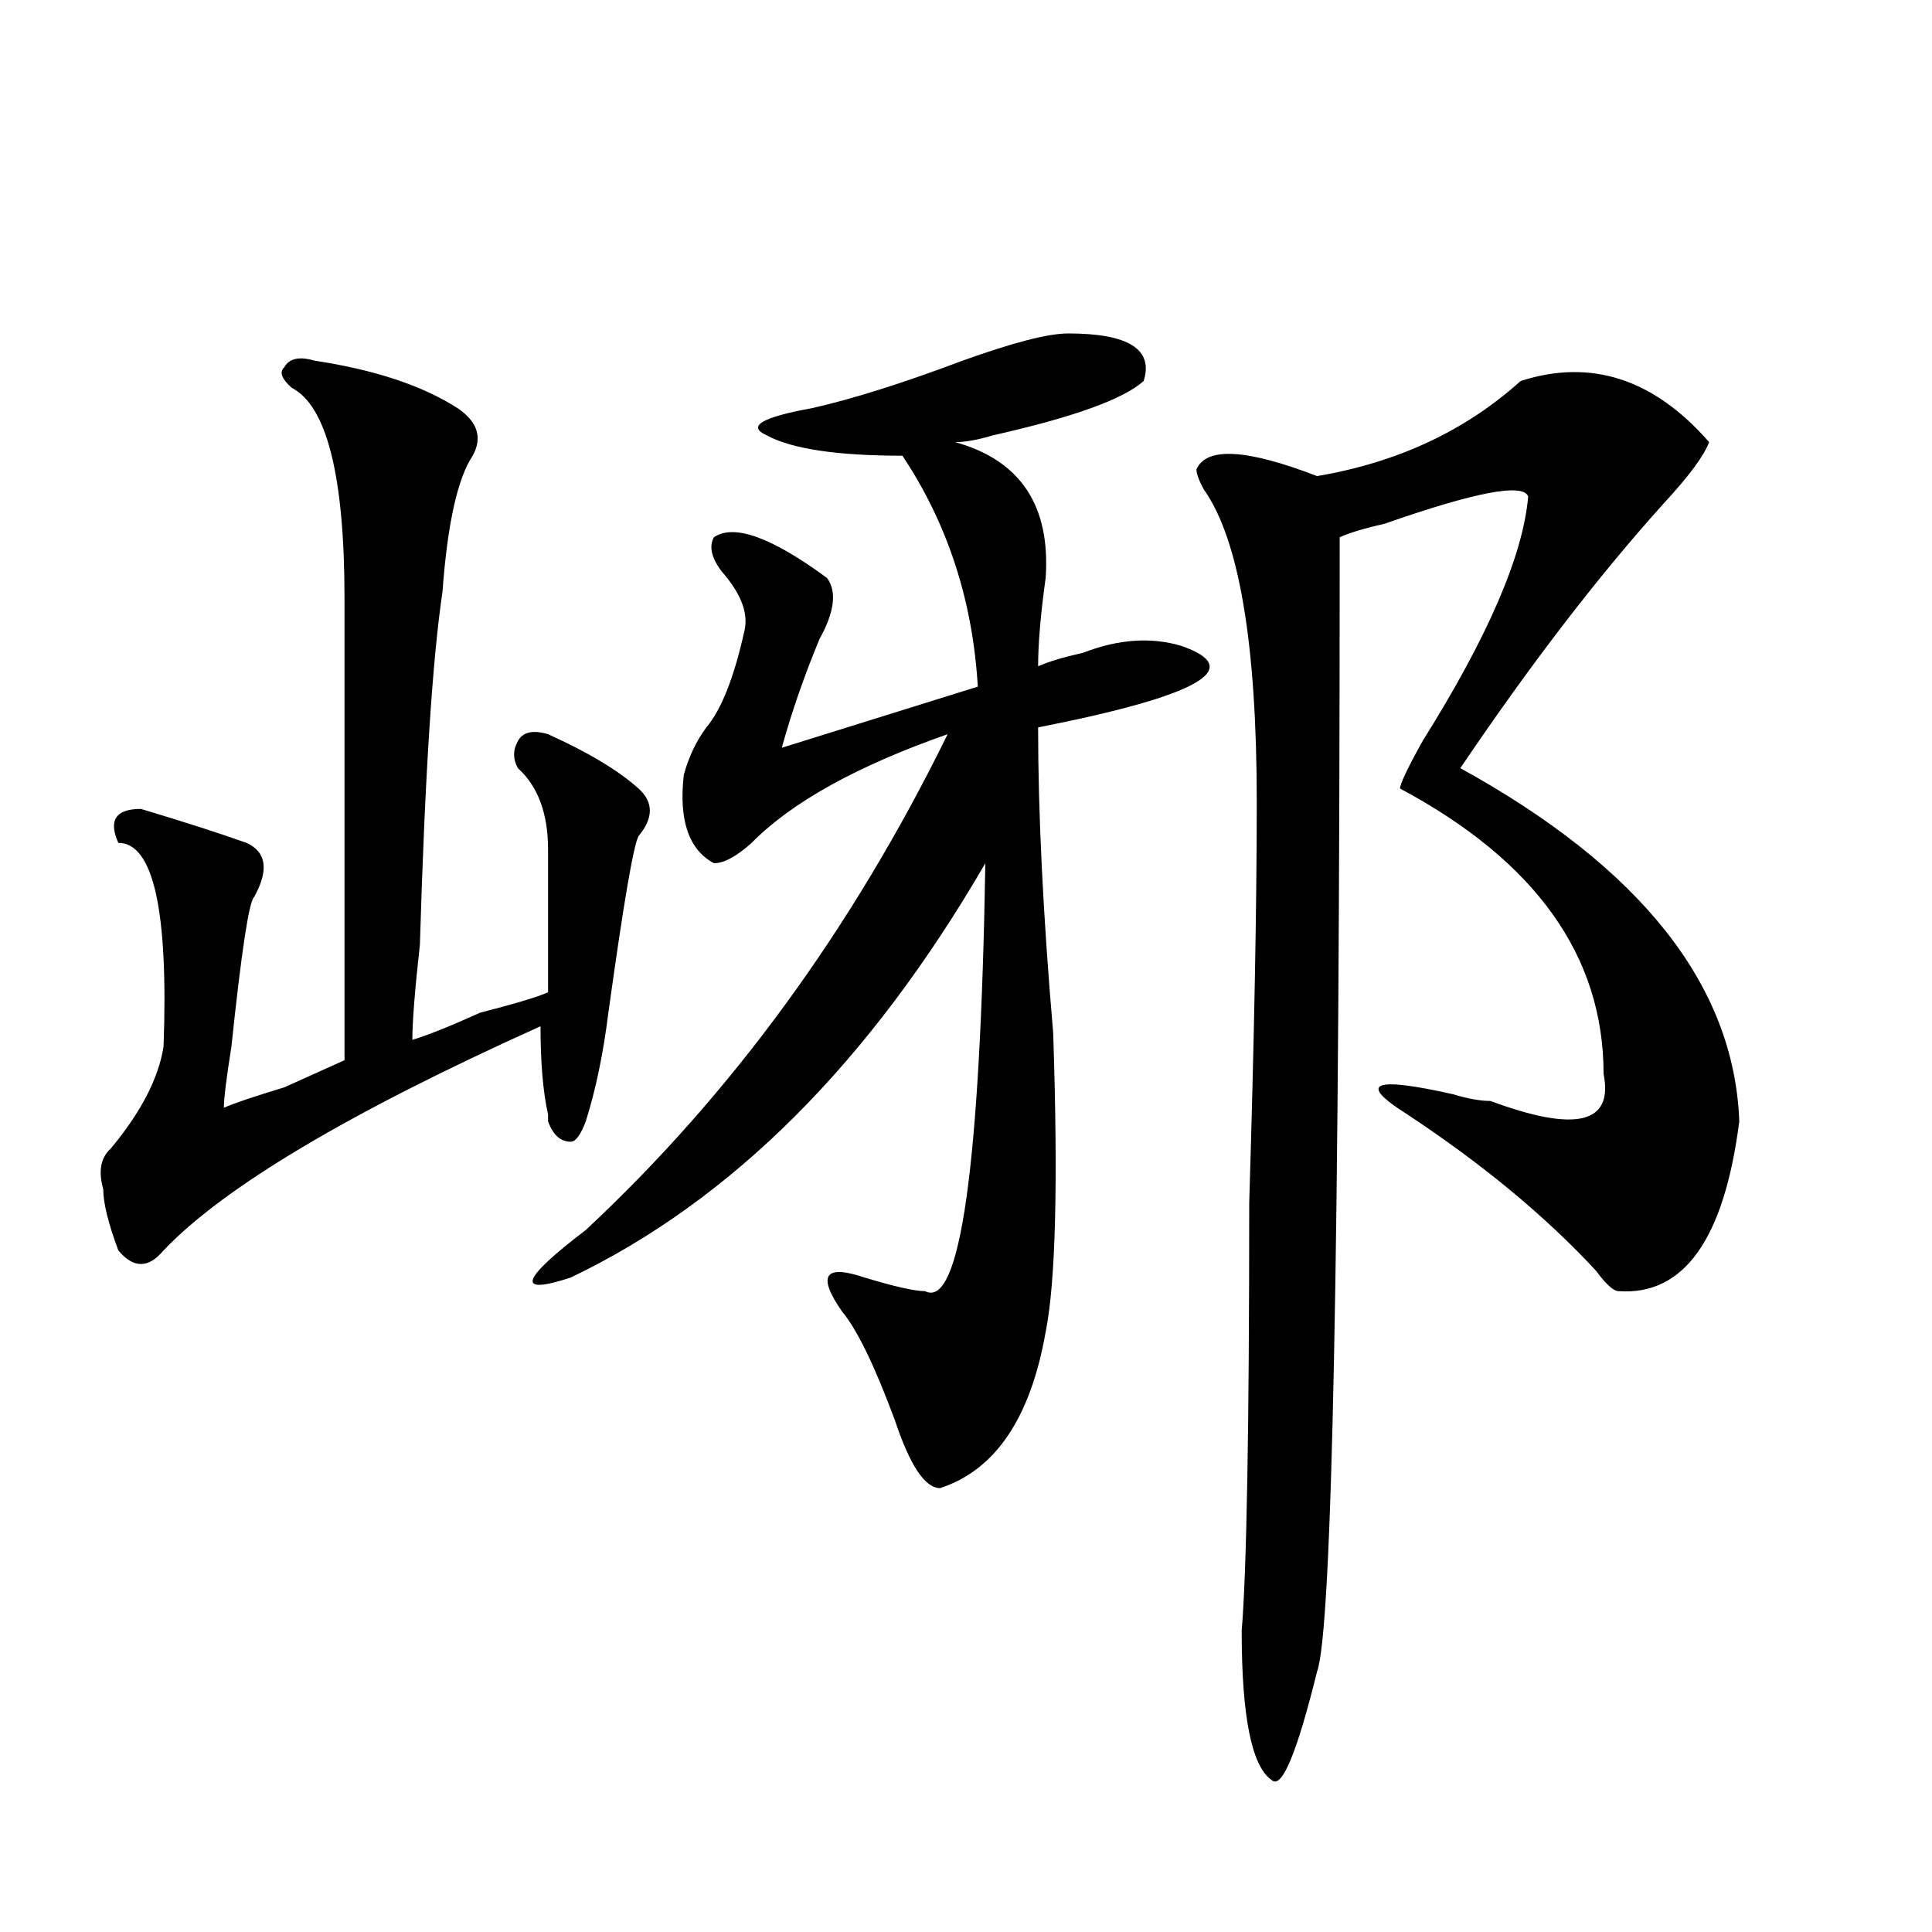
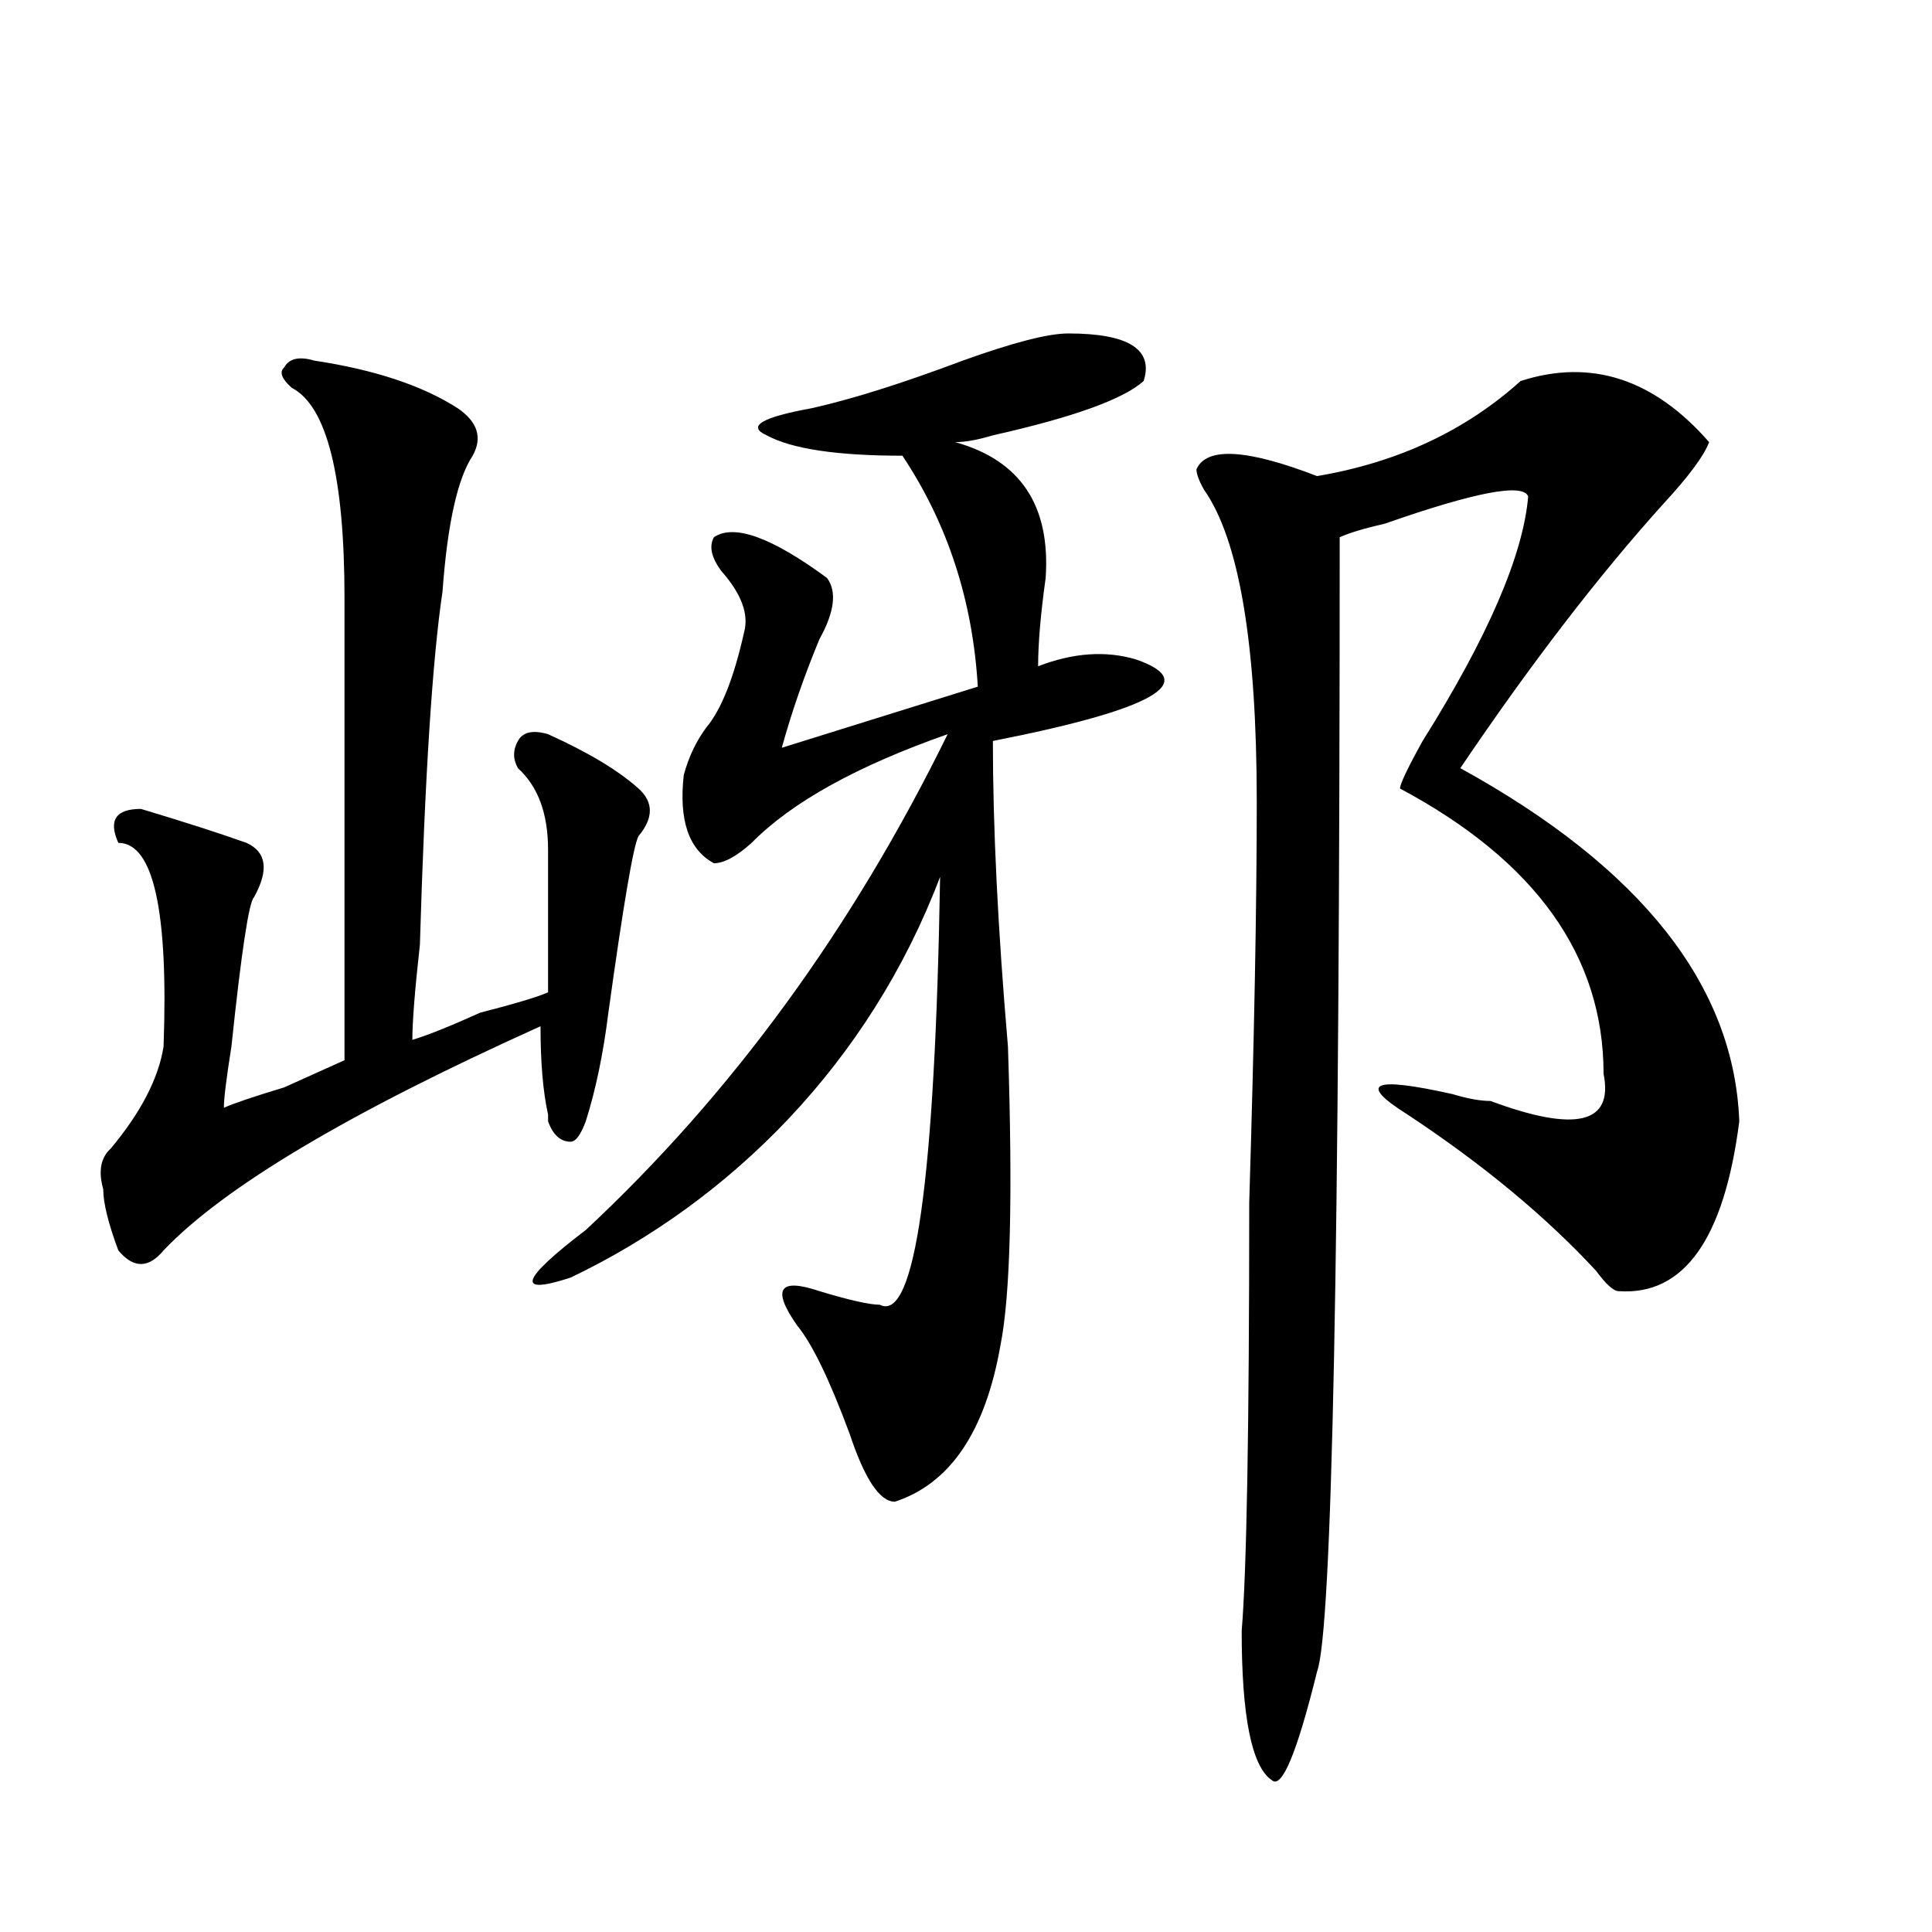
<svg xmlns="http://www.w3.org/2000/svg" version="1.1" id="图层_1" x="0px" y="0px" width="1000px" height="1000px" viewBox="0 0 1000 1000" enable-background="new 0 0 1000 1000" xml:space="preserve">
-   <path d="M162.703,186.656c31.219,4.724,55.913,12.909,74.145,24.609c10.365,7.031,12.987,15.271,7.805,24.609  c-7.805,11.755-13.049,35.156-15.609,70.313c-5.244,35.156-9.146,96.13-11.707,182.813c-2.622,23.456-3.902,39.88-3.902,49.219  c7.805-2.308,19.512-7.031,35.121-14.063c18.17-4.669,29.877-8.185,35.121-10.547c0-32.794,0-57.403,0-73.828  c0-18.731-5.244-32.794-15.609-42.188c-2.622-4.669-2.622-9.339,0-14.063c2.561-4.669,7.805-5.823,15.609-3.516  c20.792,9.394,36.401,18.786,46.828,28.125c7.805,7.031,7.805,15.271,0,24.609c-2.622,4.724-7.805,35.156-15.609,91.406  c-2.622,21.094-6.524,39.88-11.707,56.25c-2.622,7.031-5.244,10.547-7.805,10.547c-5.244,0-9.146-3.516-11.707-10.547v-3.516  c-2.622-11.7-3.902-26.917-3.902-45.703c-98.9,44.55-163.898,83.222-195.117,116.016c-7.805,9.394-15.609,9.394-23.414,0  c-5.244-14.063-7.805-24.609-7.805-31.641c-2.622-9.339-1.342-16.37,3.902-21.094c15.609-18.731,24.694-36.31,27.316-52.734  c2.561-70.313-5.244-105.469-23.414-105.469c-5.244-11.7-1.342-17.578,11.707-17.578c23.414,7.031,41.584,12.909,54.633,17.578  c10.365,4.724,11.707,14.063,3.902,28.125c-2.622,2.362-6.524,28.125-11.707,77.344c-2.622,16.425-3.902,26.972-3.902,31.641  c5.183-2.308,15.609-5.823,31.219-10.547c15.609-7.031,25.975-11.7,31.219-14.063c0-82.013,0-161.719,0-239.063  c0-63.281-9.146-99.591-27.316-108.984c-5.244-4.669-6.524-8.185-3.902-10.547C149.654,185.503,154.898,184.349,162.703,186.656z   M552.938,172.594c31.219,0,44.206,8.239,39.023,24.609c-10.427,9.394-36.463,18.786-78.047,28.125  c-7.805,2.362-14.329,3.516-19.512,3.516c33.779,9.394,49.389,32.849,46.828,70.313c-2.622,18.786-3.902,34.003-3.902,45.703  c5.183-2.308,12.987-4.669,23.414-7.031c18.17-7.031,35.121-8.185,50.73-3.516c33.779,11.755,9.085,25.817-74.145,42.188  c0,44.55,2.561,97.284,7.805,158.203c2.561,77.344,1.28,128.925-3.902,154.688c-7.805,44.55-26.036,71.521-54.633,80.859  c-7.805,0-15.609-11.7-23.414-35.156c-10.427-28.125-19.512-46.856-27.316-56.25c-13.049-18.731-9.146-24.609,11.707-17.578  c15.609,4.724,25.975,7.031,31.219,7.031c18.17,9.394,28.597-64.435,31.219-221.484C450.135,549.974,378.612,621.44,295.383,661.266  c-28.658,9.394-26.036,1.208,7.805-24.609C378.612,566.344,441.05,480.815,490.5,380.016  c-46.828,16.425-80.669,35.156-101.461,56.25c-7.805,7.031-14.329,10.547-19.512,10.547c-13.049-7.031-18.231-22.247-15.609-45.703  c2.561-9.339,6.463-17.578,11.707-24.609c7.805-9.339,14.268-25.763,19.512-49.219c2.561-9.339-1.342-19.886-11.707-31.641  c-5.244-7.031-6.524-12.854-3.902-17.578c10.365-7.031,29.877,0,58.535,21.094c5.183,7.031,3.902,17.578-3.902,31.641  c-7.805,18.786-14.329,37.519-19.512,56.25l101.461-31.641c-2.622-44.495-15.609-84.375-39.023-119.531  c-33.841,0-57.255-3.516-70.242-10.547c-10.427-4.669-2.622-9.339,23.414-14.063c20.792-4.669,46.828-12.854,78.047-24.609  C524.279,177.317,542.511,172.594,552.938,172.594z M787.078,197.203c36.401-11.7,68.9-1.153,97.559,31.641  c-2.622,7.031-10.427,17.578-23.414,31.641c-33.841,37.519-68.962,83.222-105.363,137.109  c93.656,51.581,141.765,112.5,144.387,182.813c-7.805,60.974-28.658,90.253-62.438,87.891c-2.622,0-6.524-3.516-11.707-10.547  c-26.036-28.125-58.535-55.042-97.559-80.859c-26.036-16.37-18.231-19.886,23.414-10.547c7.805,2.362,14.268,3.516,19.512,3.516  c44.206,16.425,63.718,11.755,58.535-14.063c0-60.919-35.121-110.138-105.363-147.656c0-2.308,3.902-10.547,11.707-24.609  c33.779-53.888,52.011-96.075,54.633-126.563c-2.622-7.031-27.316-2.308-74.145,14.063c-10.427,2.362-18.231,4.724-23.414,7.031  c0,370.349-3.902,566.016-11.707,587.109c-10.427,42.188-18.231,60.919-23.414,56.25c-10.427-7.031-15.609-32.85-15.609-77.344  c2.561-30.487,3.902-104.261,3.902-221.484c2.561-84.375,3.902-153.479,3.902-207.422c0-82.013-9.146-135.901-27.316-161.719  c-2.622-4.669-3.902-8.185-3.902-10.547c5.183-11.7,25.975-10.547,62.438,3.516C723.299,239.391,758.42,223.021,787.078,197.203z" />
+   <path d="M162.703,186.656c31.219,4.724,55.913,12.909,74.145,24.609c10.365,7.031,12.987,15.271,7.805,24.609  c-7.805,11.755-13.049,35.156-15.609,70.313c-5.244,35.156-9.146,96.13-11.707,182.813c-2.622,23.456-3.902,39.88-3.902,49.219  c7.805-2.308,19.512-7.031,35.121-14.063c18.17-4.669,29.877-8.185,35.121-10.547c0-32.794,0-57.403,0-73.828  c0-18.731-5.244-32.794-15.609-42.188c-2.622-4.669-2.622-9.339,0-14.063c2.561-4.669,7.805-5.823,15.609-3.516  c20.792,9.394,36.401,18.786,46.828,28.125c7.805,7.031,7.805,15.271,0,24.609c-2.622,4.724-7.805,35.156-15.609,91.406  c-2.622,21.094-6.524,39.88-11.707,56.25c-2.622,7.031-5.244,10.547-7.805,10.547c-5.244,0-9.146-3.516-11.707-10.547v-3.516  c-2.622-11.7-3.902-26.917-3.902-45.703c-98.9,44.55-163.898,83.222-195.117,116.016c-7.805,9.394-15.609,9.394-23.414,0  c-5.244-14.063-7.805-24.609-7.805-31.641c-2.622-9.339-1.342-16.37,3.902-21.094c15.609-18.731,24.694-36.31,27.316-52.734  c2.561-70.313-5.244-105.469-23.414-105.469c-5.244-11.7-1.342-17.578,11.707-17.578c23.414,7.031,41.584,12.909,54.633,17.578  c10.365,4.724,11.707,14.063,3.902,28.125c-2.622,2.362-6.524,28.125-11.707,77.344c-2.622,16.425-3.902,26.972-3.902,31.641  c5.183-2.308,15.609-5.823,31.219-10.547c15.609-7.031,25.975-11.7,31.219-14.063c0-82.013,0-161.719,0-239.063  c0-63.281-9.146-99.591-27.316-108.984c-5.244-4.669-6.524-8.185-3.902-10.547C149.654,185.503,154.898,184.349,162.703,186.656z   M552.938,172.594c31.219,0,44.206,8.239,39.023,24.609c-10.427,9.394-36.463,18.786-78.047,28.125  c-7.805,2.362-14.329,3.516-19.512,3.516c33.779,9.394,49.389,32.849,46.828,70.313c-2.622,18.786-3.902,34.003-3.902,45.703  c18.17-7.031,35.121-8.185,50.73-3.516c33.779,11.755,9.085,25.817-74.145,42.188  c0,44.55,2.561,97.284,7.805,158.203c2.561,77.344,1.28,128.925-3.902,154.688c-7.805,44.55-26.036,71.521-54.633,80.859  c-7.805,0-15.609-11.7-23.414-35.156c-10.427-28.125-19.512-46.856-27.316-56.25c-13.049-18.731-9.146-24.609,11.707-17.578  c15.609,4.724,25.975,7.031,31.219,7.031c18.17,9.394,28.597-64.435,31.219-221.484C450.135,549.974,378.612,621.44,295.383,661.266  c-28.658,9.394-26.036,1.208,7.805-24.609C378.612,566.344,441.05,480.815,490.5,380.016  c-46.828,16.425-80.669,35.156-101.461,56.25c-7.805,7.031-14.329,10.547-19.512,10.547c-13.049-7.031-18.231-22.247-15.609-45.703  c2.561-9.339,6.463-17.578,11.707-24.609c7.805-9.339,14.268-25.763,19.512-49.219c2.561-9.339-1.342-19.886-11.707-31.641  c-5.244-7.031-6.524-12.854-3.902-17.578c10.365-7.031,29.877,0,58.535,21.094c5.183,7.031,3.902,17.578-3.902,31.641  c-7.805,18.786-14.329,37.519-19.512,56.25l101.461-31.641c-2.622-44.495-15.609-84.375-39.023-119.531  c-33.841,0-57.255-3.516-70.242-10.547c-10.427-4.669-2.622-9.339,23.414-14.063c20.792-4.669,46.828-12.854,78.047-24.609  C524.279,177.317,542.511,172.594,552.938,172.594z M787.078,197.203c36.401-11.7,68.9-1.153,97.559,31.641  c-2.622,7.031-10.427,17.578-23.414,31.641c-33.841,37.519-68.962,83.222-105.363,137.109  c93.656,51.581,141.765,112.5,144.387,182.813c-7.805,60.974-28.658,90.253-62.438,87.891c-2.622,0-6.524-3.516-11.707-10.547  c-26.036-28.125-58.535-55.042-97.559-80.859c-26.036-16.37-18.231-19.886,23.414-10.547c7.805,2.362,14.268,3.516,19.512,3.516  c44.206,16.425,63.718,11.755,58.535-14.063c0-60.919-35.121-110.138-105.363-147.656c0-2.308,3.902-10.547,11.707-24.609  c33.779-53.888,52.011-96.075,54.633-126.563c-2.622-7.031-27.316-2.308-74.145,14.063c-10.427,2.362-18.231,4.724-23.414,7.031  c0,370.349-3.902,566.016-11.707,587.109c-10.427,42.188-18.231,60.919-23.414,56.25c-10.427-7.031-15.609-32.85-15.609-77.344  c2.561-30.487,3.902-104.261,3.902-221.484c2.561-84.375,3.902-153.479,3.902-207.422c0-82.013-9.146-135.901-27.316-161.719  c-2.622-4.669-3.902-8.185-3.902-10.547c5.183-11.7,25.975-10.547,62.438,3.516C723.299,239.391,758.42,223.021,787.078,197.203z" />
</svg>